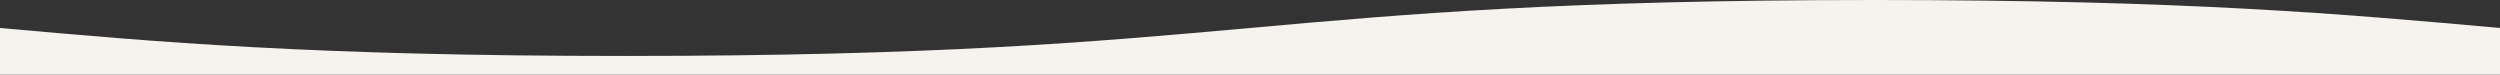
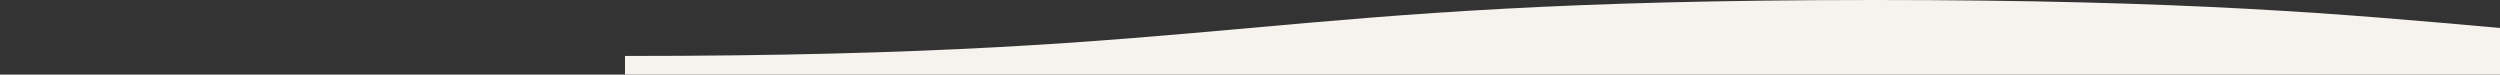
<svg xmlns="http://www.w3.org/2000/svg" width="1389" height="41.463" viewBox="0 0 1389 41.463">
  <rect x="0" y="0" width="1389" height="41.463" fill="#333333" stroke="none" />
  <g id="wavy_line1" transform="translate(1389 41.463) rotate(180)">
    <g id="wavy_line1-2" data-name="wavy_line1">
-       <path id="Path_3733" data-name="Path 3733" d="M1041.75,10.366c173.625,0,260.438,7.774,347.25,15.549V0H0V25.914c86.813,7.774,173.625,15.549,347.25,15.549C694.5,41.463,694.5,10.366,1041.75,10.366Z" fill="#F6F3EE" />
+       <path id="Path_3733" data-name="Path 3733" d="M1041.75,10.366V0H0V25.914c86.813,7.774,173.625,15.549,347.25,15.549C694.5,41.463,694.5,10.366,1041.75,10.366Z" fill="#F6F3EE" />
    </g>
  </g>
</svg>